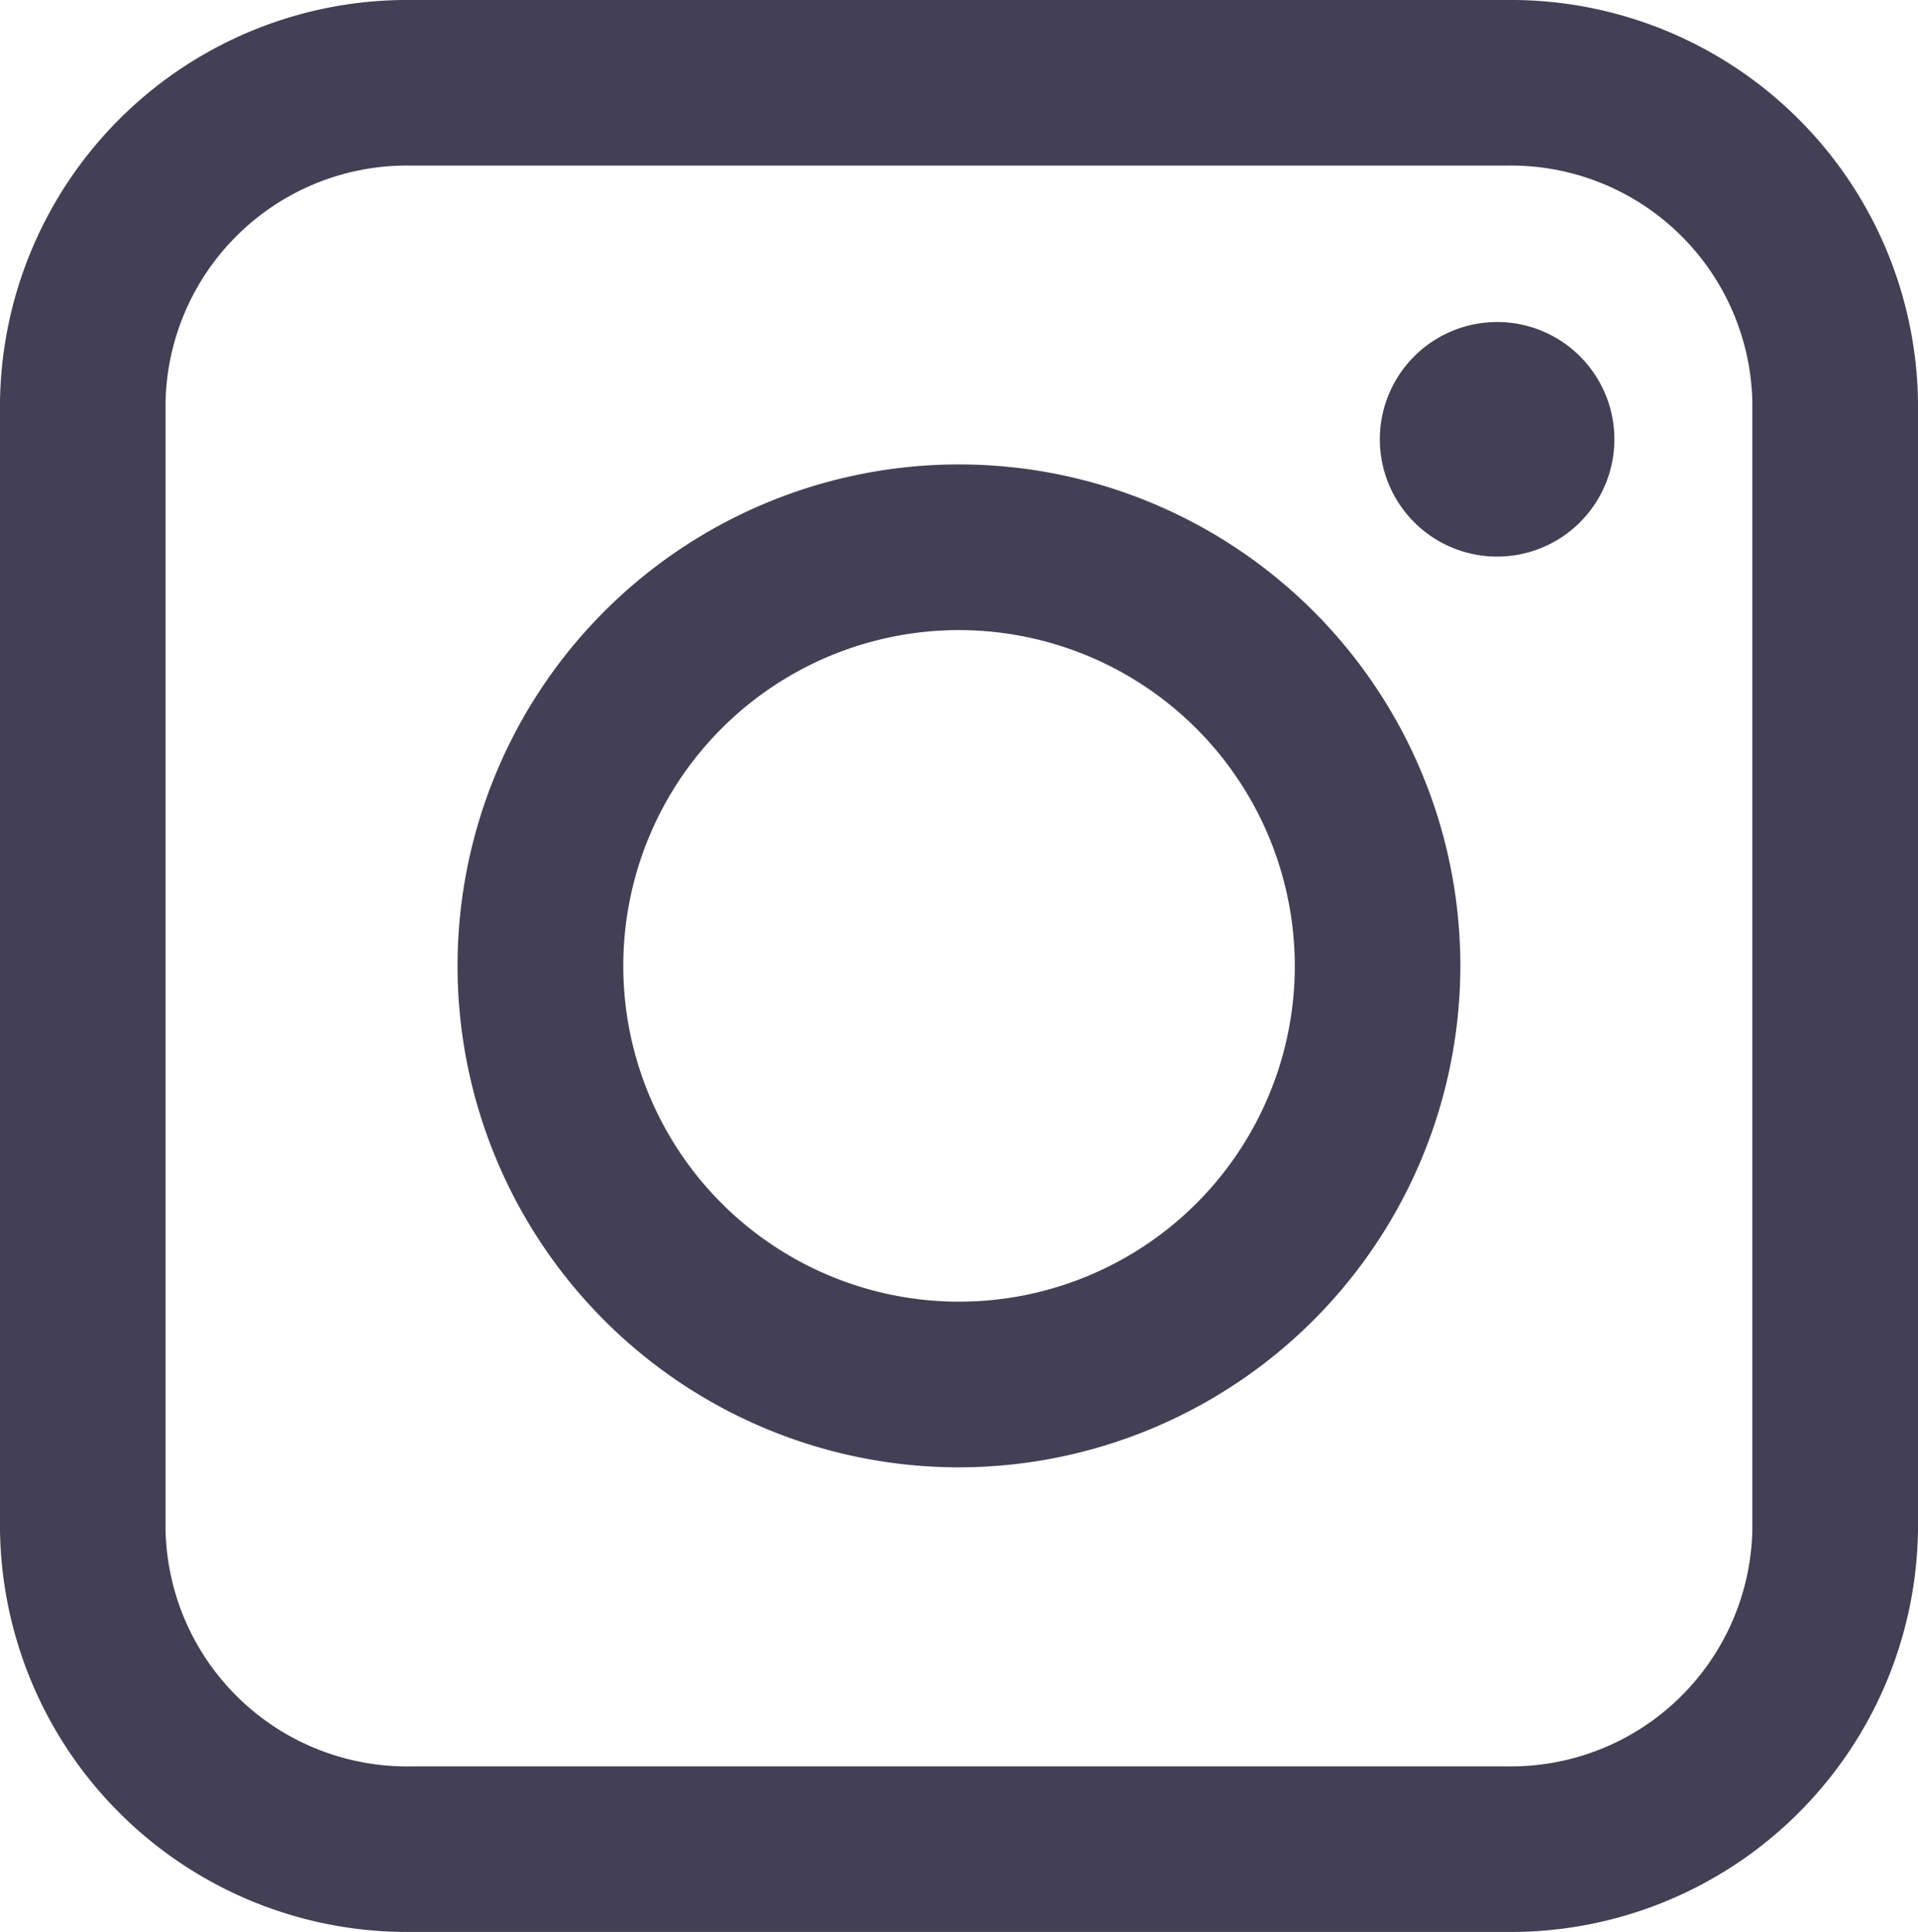
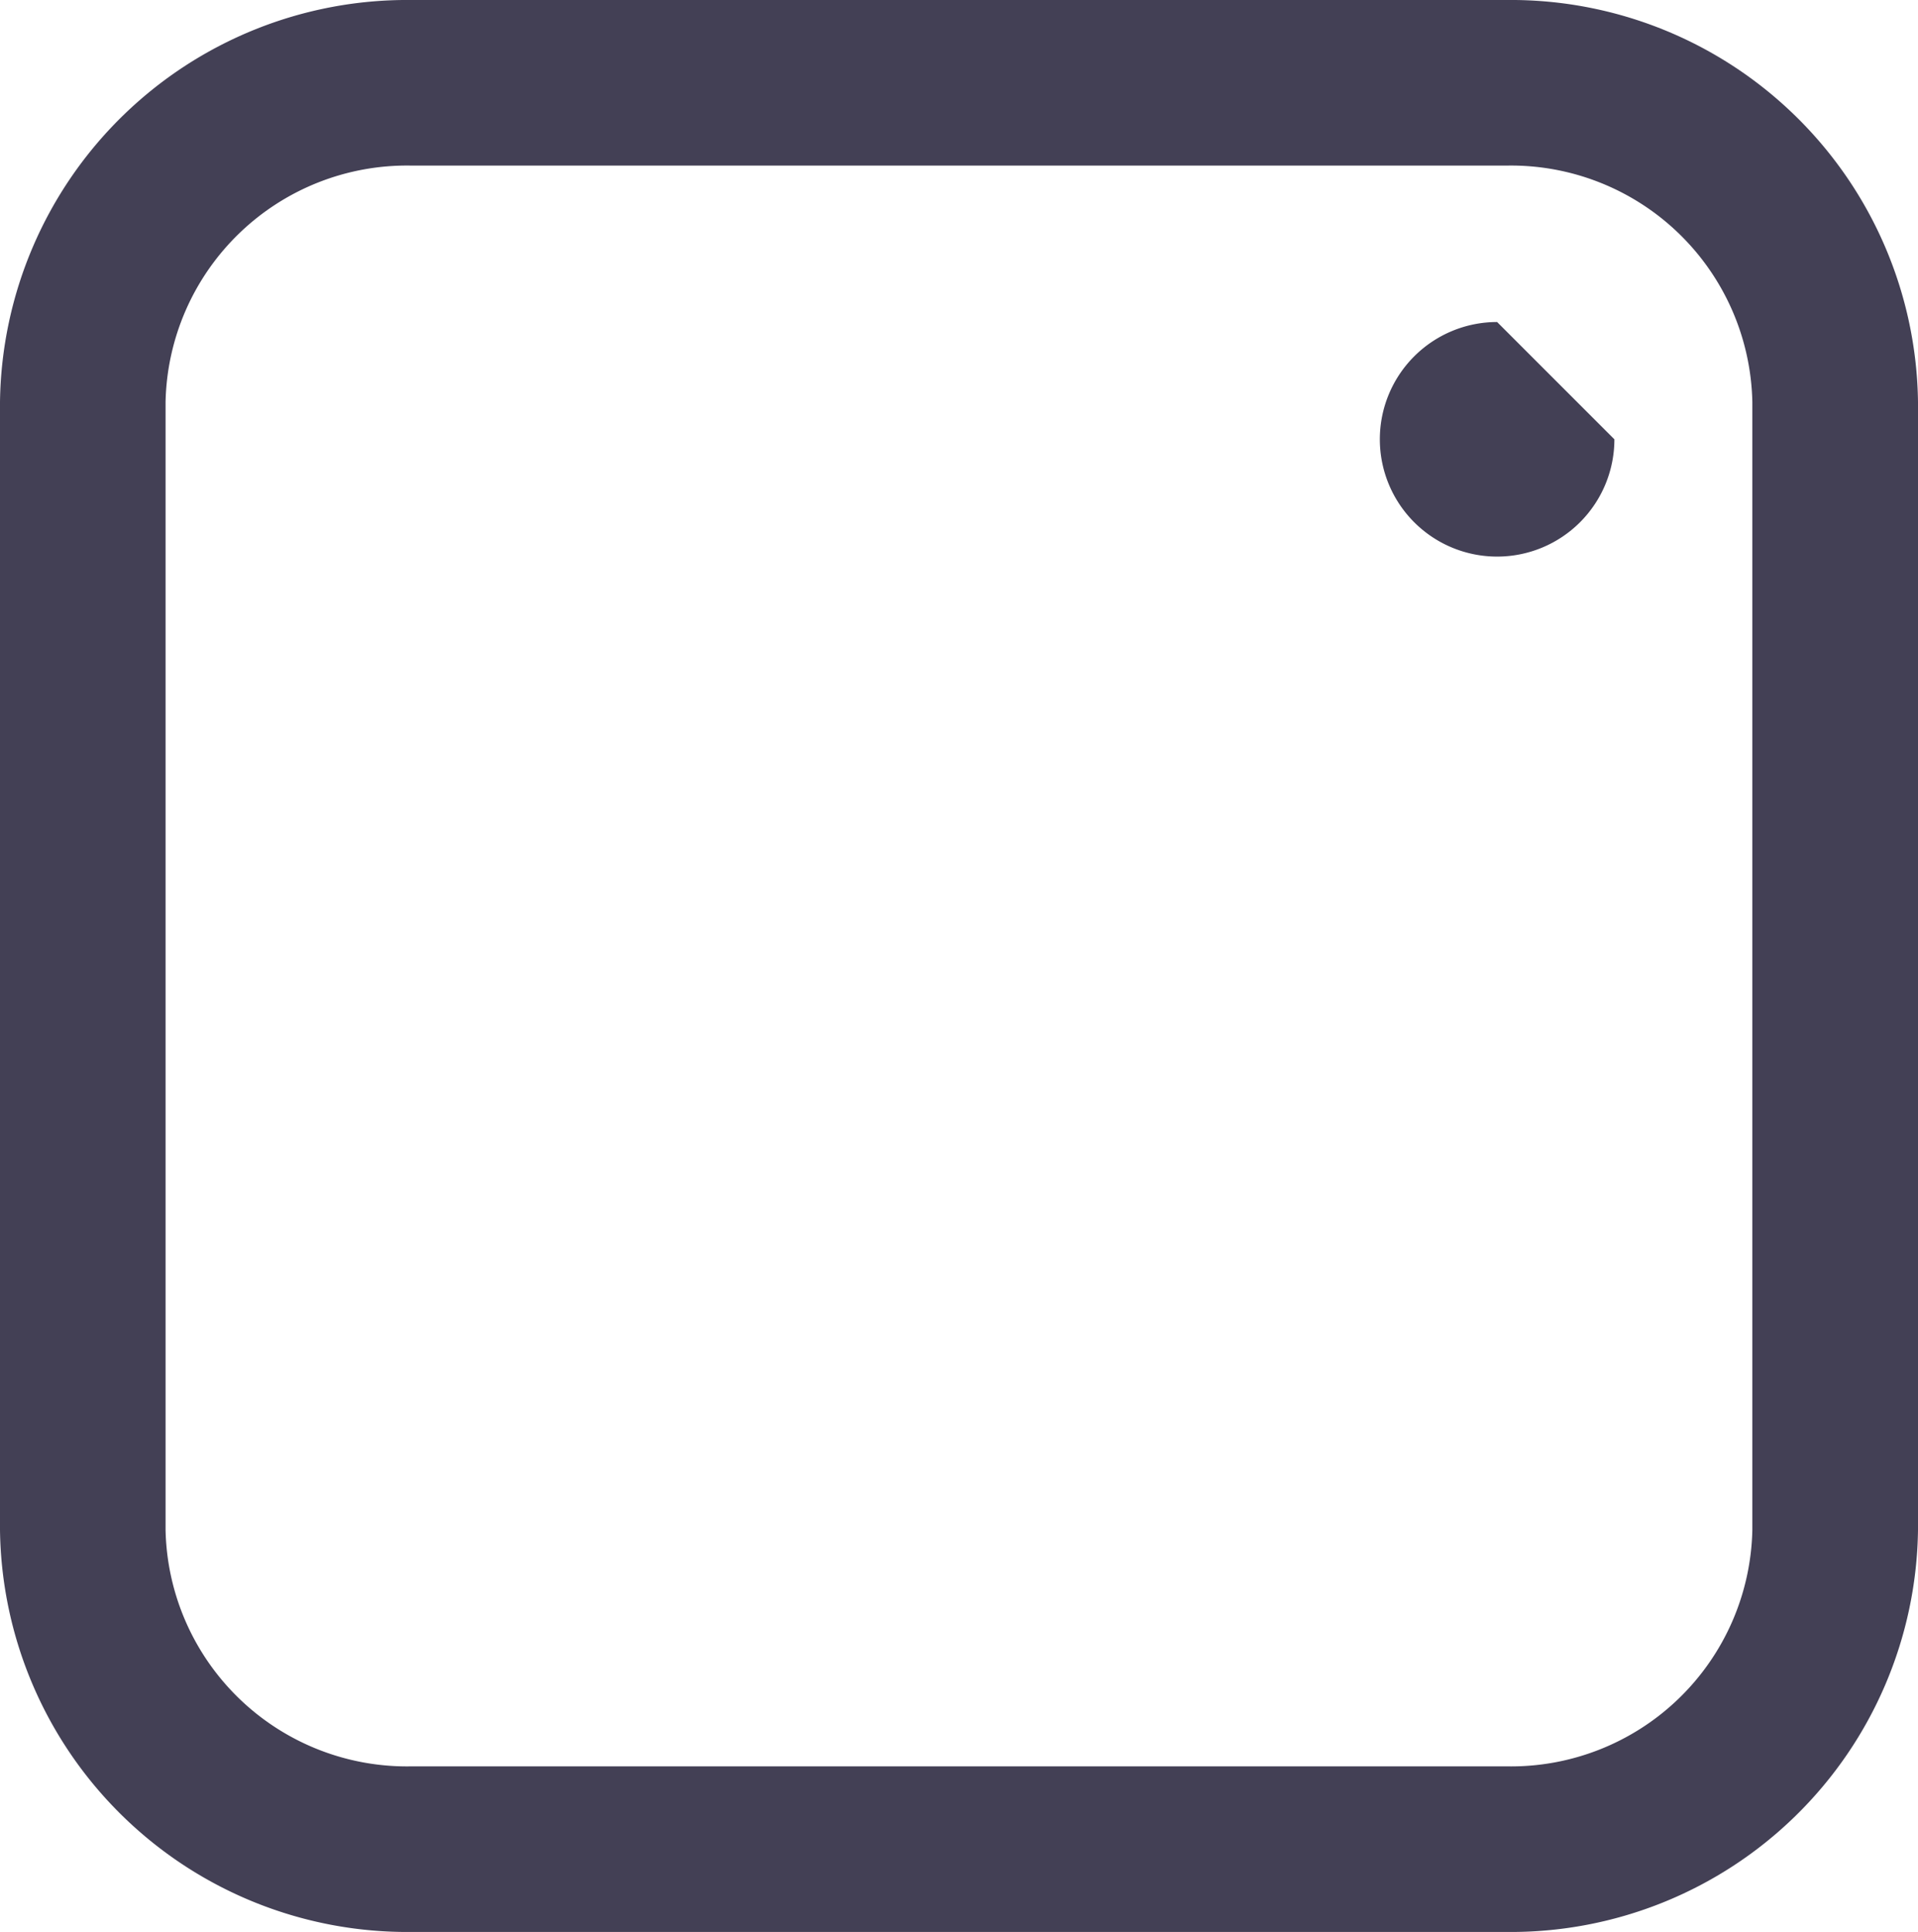
<svg xmlns="http://www.w3.org/2000/svg" width="20.771" height="20.92" viewBox="0 0 20.771 20.92">
  <g id="Group_2363" data-name="Group 2363" transform="translate(0 0)">
    <g id="Group_2362" data-name="Group 2362" transform="translate(0 0)">
      <g id="Group_2358" data-name="Group 2358">
        <g id="Group_2357" data-name="Group 2357">
          <path id="Path_2133" data-name="Path 2133" d="M854.016,257.327H842.155a4.41,4.41,0,0,1-4.455-4.353V240.76a4.41,4.41,0,0,1,4.455-4.353h11.861a4.41,4.41,0,0,1,4.455,4.353v12.214A4.41,4.41,0,0,1,854.016,257.327ZM842.155,238.2a2.615,2.615,0,0,0-2.662,2.56v12.214a2.615,2.615,0,0,0,2.662,2.56h11.861a2.615,2.615,0,0,0,2.661-2.56V240.76a2.615,2.615,0,0,0-2.661-2.56Z" transform="translate(-837.7 -236.407)" fill="#434055" />
        </g>
      </g>
      <g id="Group_2360" data-name="Group 2360" transform="translate(4.956 5.03)">
        <g id="Group_2359" data-name="Group 2359">
-           <path id="Path_2134" data-name="Path 2134" d="M873.246,277.835a5.43,5.43,0,1,1,5.43-5.43A5.436,5.436,0,0,1,873.246,277.835Zm0-9.066a3.636,3.636,0,1,0,3.637,3.636A3.64,3.64,0,0,0,873.246,268.769Z" transform="translate(-867.817 -266.976)" fill="#434055" />
-         </g>
+           </g>
      </g>
      <g id="Group_2361" data-name="Group 2361" transform="translate(14.943 3.487)">
-         <path id="Path_2135" data-name="Path 2135" d="M931.049,258.868a1.27,1.27,0,1,1-1.27-1.27A1.27,1.27,0,0,1,931.049,258.868Z" transform="translate(-928.509 -257.598)" fill="#434055" />
+         <path id="Path_2135" data-name="Path 2135" d="M931.049,258.868a1.27,1.27,0,1,1-1.27-1.27Z" transform="translate(-928.509 -257.598)" fill="#434055" />
      </g>
    </g>
  </g>
</svg>